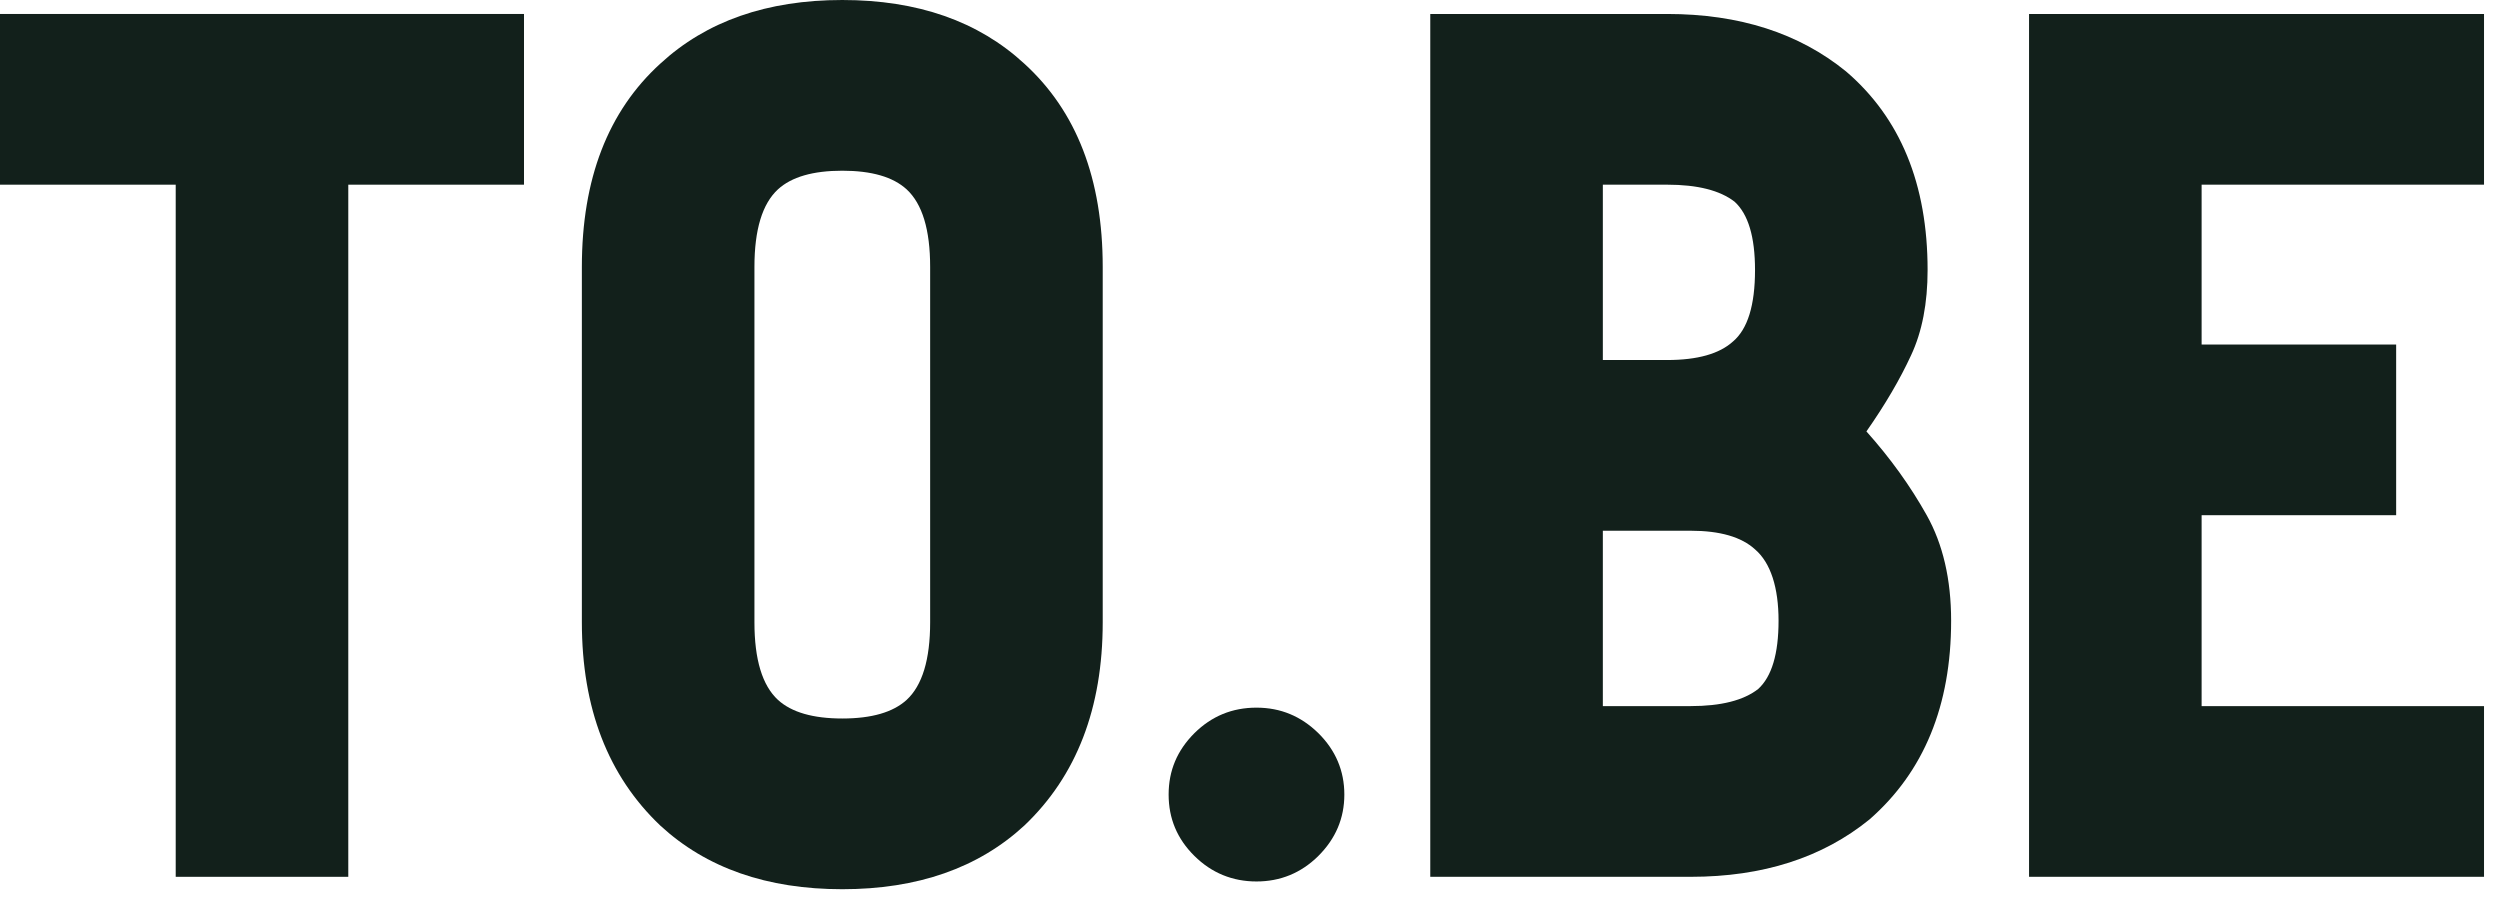
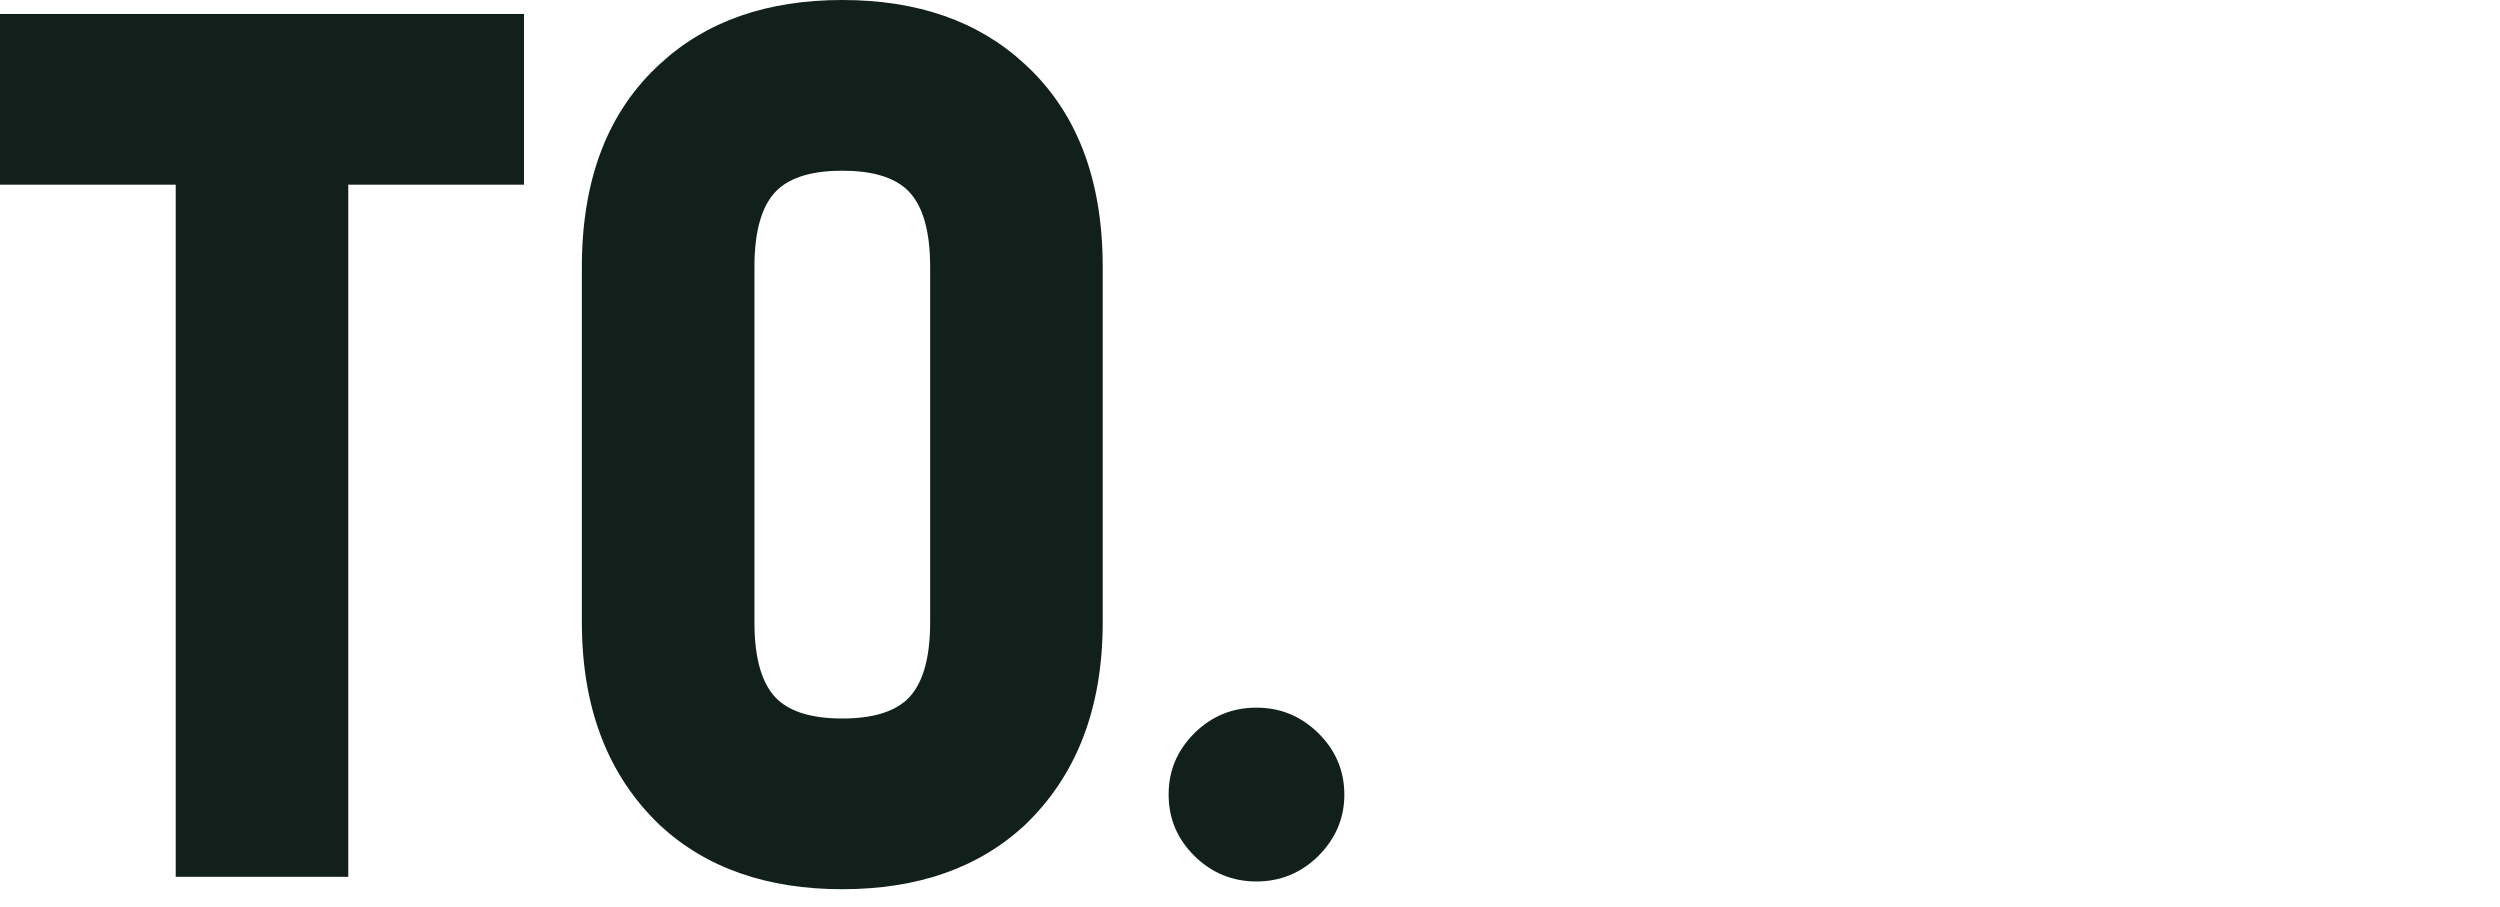
<svg xmlns="http://www.w3.org/2000/svg" width="102" height="37" viewBox="0 0 102 37" fill="none">
  <g clip-path="url(#clip0_1_3521)">
    <path d="M21.379 0.57V7.535H14.21V35.774H7.169V7.535H0V0.57H21.379Z" fill="#12201B" />
    <path d="M34.366 36.28C31.293 36.28 28.818 35.415 26.941 33.684C24.807 31.658 23.74 28.893 23.74 25.39V10.89C23.74 7.302 24.807 4.538 26.941 2.596C28.818 0.865 31.293 0 34.366 0C37.438 0 39.913 0.865 41.791 2.596C43.924 4.538 44.991 7.302 44.991 10.89V25.39C44.991 28.893 43.924 31.658 41.791 33.684C39.913 35.415 37.438 36.28 34.366 36.28ZM34.366 6.965C33.171 6.965 32.296 7.218 31.741 7.725C31.101 8.316 30.781 9.371 30.781 10.89V25.39C30.781 26.909 31.101 27.965 31.741 28.556C32.296 29.062 33.171 29.315 34.366 29.315C35.561 29.315 36.435 29.062 36.99 28.556C37.63 27.965 37.95 26.909 37.95 25.39V10.89C37.95 9.371 37.63 8.316 36.99 7.725C36.435 7.218 35.561 6.965 34.366 6.965Z" fill="#12201B" />
    <path d="M54.849 32.418C54.849 33.389 54.493 34.219 53.789 34.922C53.085 35.619 52.239 35.964 51.264 35.964C50.29 35.964 49.436 35.619 48.732 34.922C48.028 34.226 47.68 33.396 47.68 32.418C47.68 31.44 48.028 30.617 48.732 29.913C49.436 29.217 50.276 28.872 51.264 28.872C52.253 28.872 53.085 29.224 53.789 29.913C54.493 30.61 54.849 31.447 54.849 32.418Z" fill="#12201B" />
-     <path d="M68.981 35.774H58.355V0.57H68.02C70.965 0.57 73.397 1.351 75.317 2.913C77.536 4.812 78.646 7.513 78.646 11.017C78.646 12.368 78.425 13.528 77.97 14.499C77.522 15.47 76.918 16.504 76.15 17.602C77.131 18.699 77.949 19.839 78.61 21.021C79.272 22.203 79.606 23.638 79.606 25.326C79.606 28.788 78.496 31.489 76.278 33.431C74.357 34.993 71.925 35.774 68.981 35.774ZM65.396 14.689H68.02C69.258 14.689 70.154 14.436 70.709 13.93C71.306 13.423 71.605 12.452 71.605 11.017C71.605 9.666 71.328 8.738 70.773 8.231C70.175 7.767 69.258 7.535 68.02 7.535H65.396V14.689ZM65.396 28.809H68.981C70.218 28.809 71.135 28.577 71.733 28.112C72.288 27.606 72.565 26.677 72.565 25.326C72.565 23.976 72.245 22.963 71.605 22.414C71.05 21.907 70.175 21.654 68.981 21.654H65.396V28.809Z" fill="#12201B" />
-     <path d="M101.348 7.535H89.826V14.056H97.763V21.021H89.826V28.809H101.348V35.774H82.785V0.57H101.348V7.535Z" fill="#12201B" />
  </g>
  <defs>
    <clipPath id="clip0_1_3521">
      <rect width="101.348" height="36.28" fill="white" />
    </clipPath>
  </defs>
</svg>